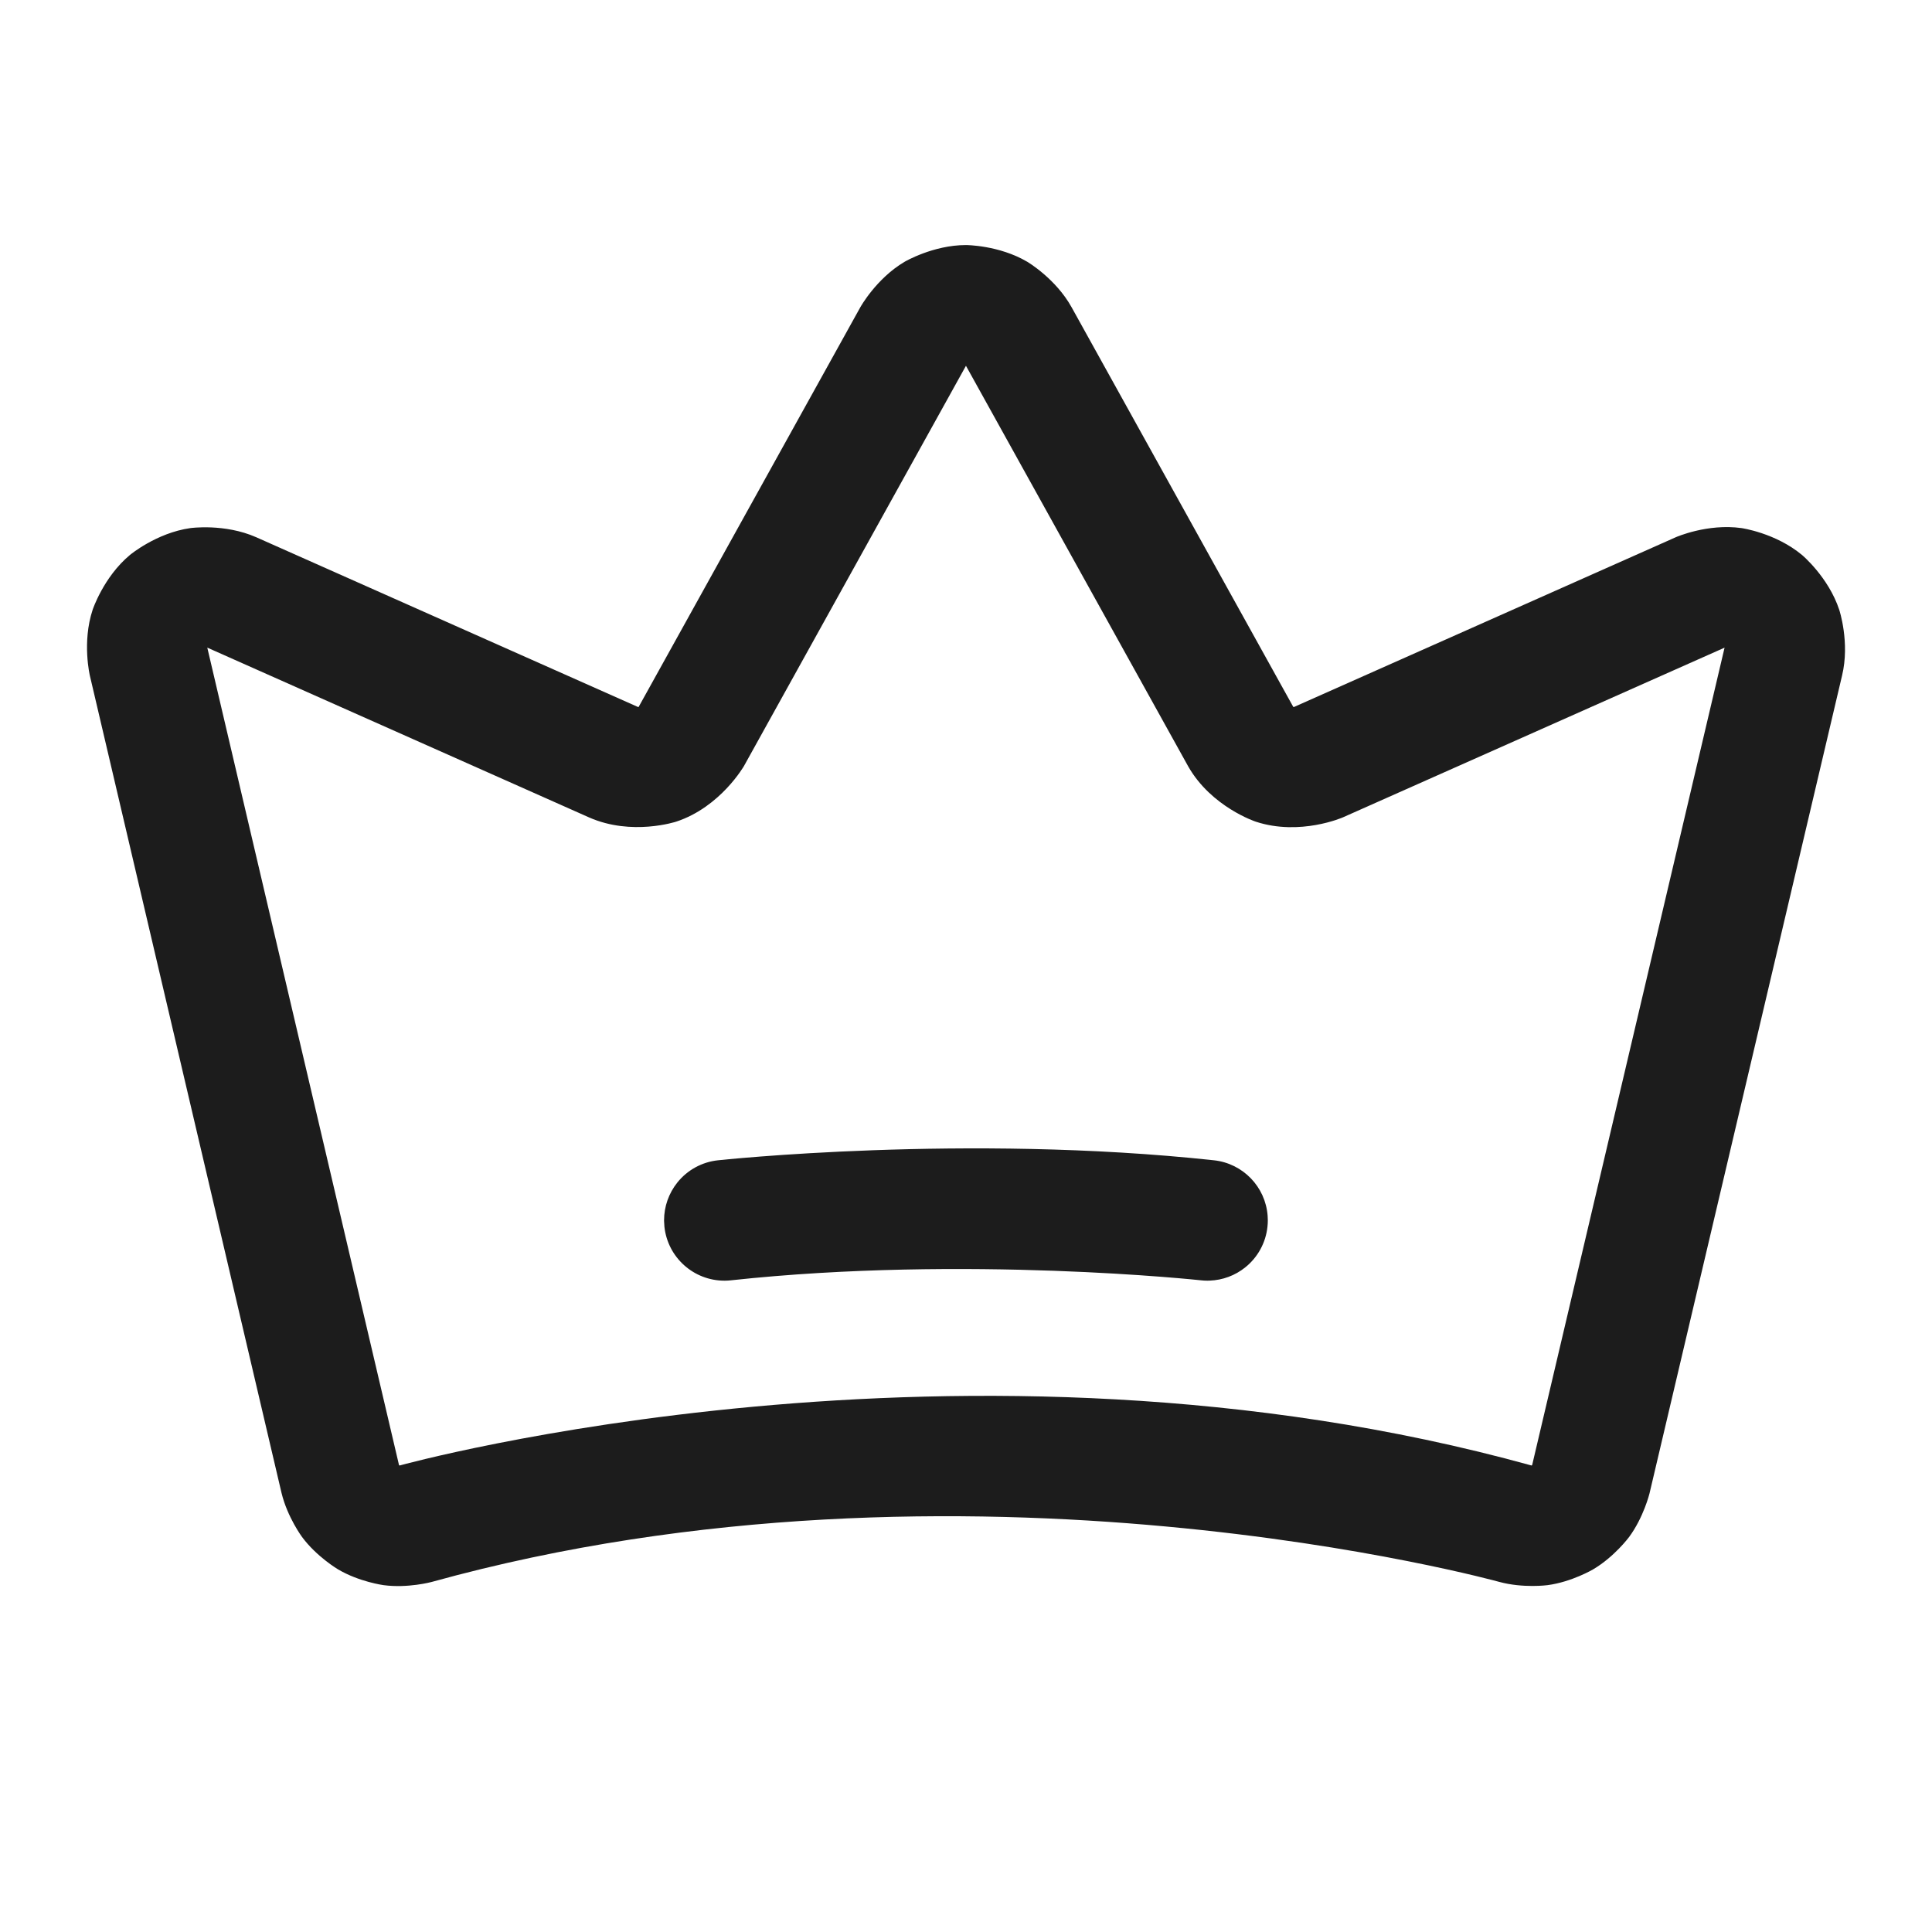
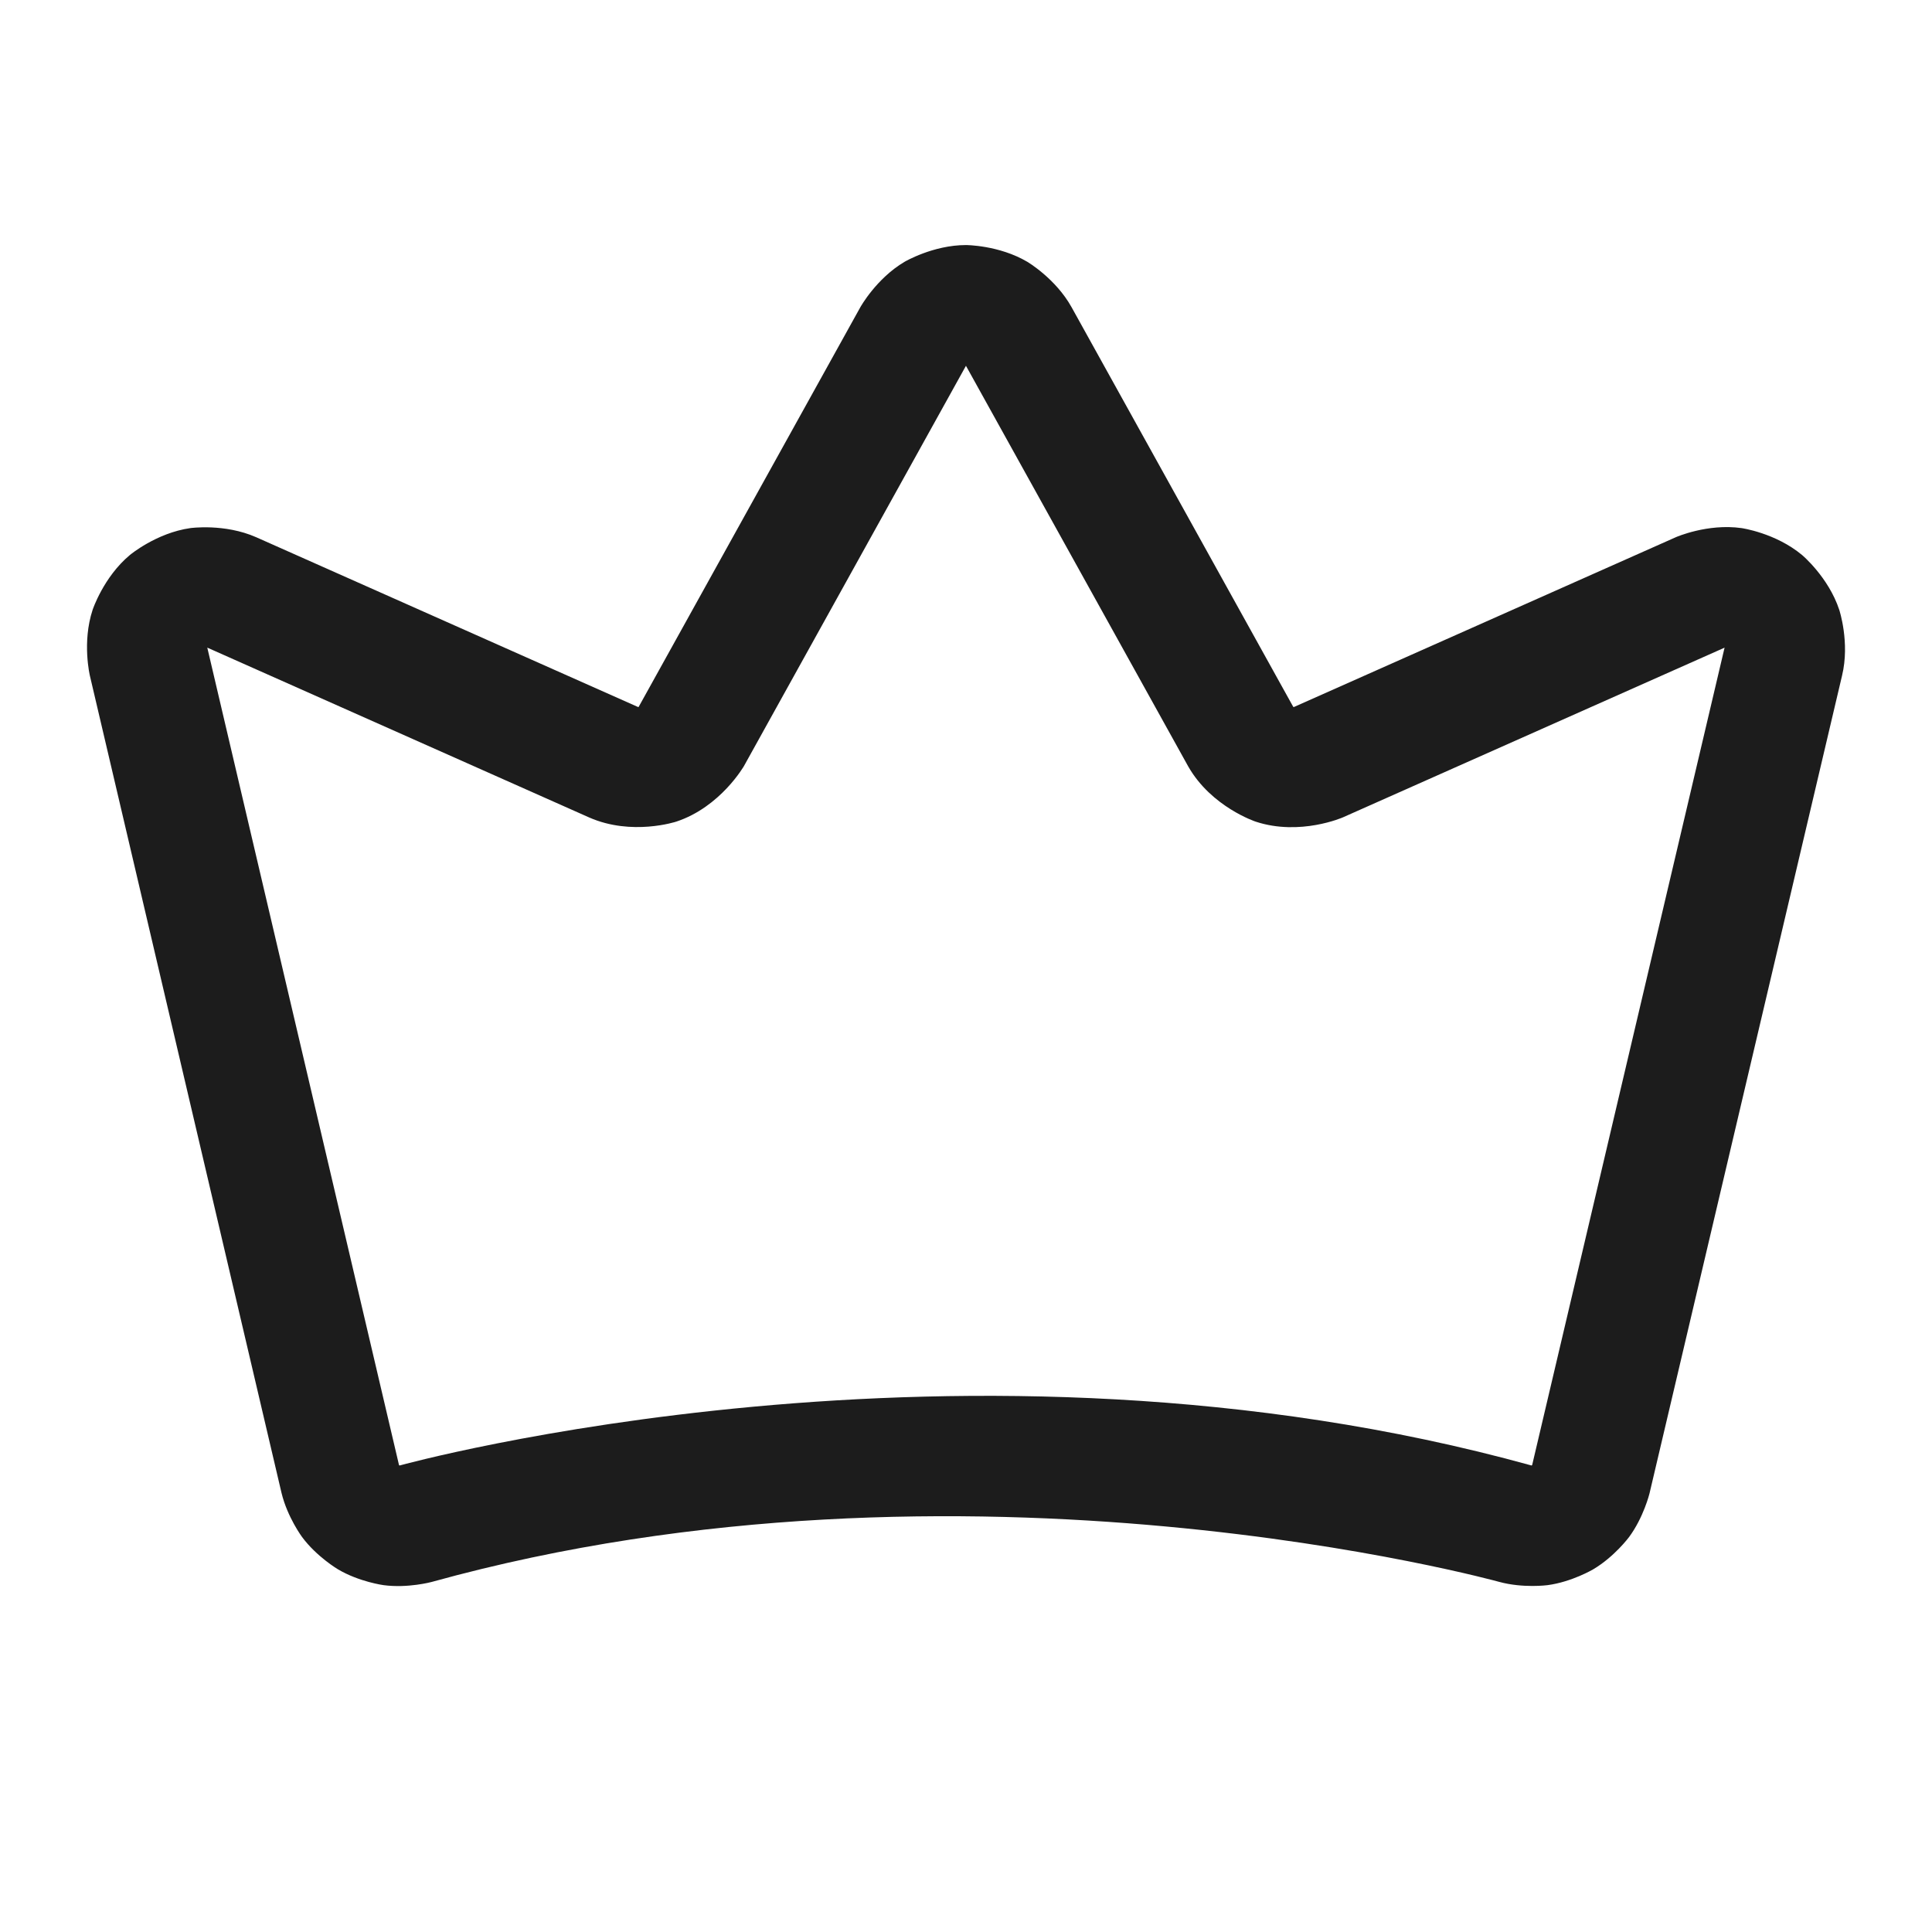
<svg xmlns="http://www.w3.org/2000/svg" width="32" height="32" viewBox="0 0 32 32" fill="none">
  <path fill-rule="evenodd" clip-rule="evenodd" d="M1.489 11.193C1.489 11.193 1.356 10.64 1.534 10.101C1.534 10.101 1.713 9.559 2.151 9.193C2.151 9.193 2.588 8.827 3.153 8.747C3.153 8.747 3.718 8.667 4.243 8.898L10.565 11.709C10.565 11.709 10.569 11.711 10.574 11.71C10.574 11.71 10.575 11.709 10.576 11.71C10.576 11.71 10.577 11.711 10.575 11.714L14.249 5.09C14.249 5.09 14.513 4.613 14.983 4.336C14.983 4.336 15.454 4.059 15.999 4.059C15.999 4.059 16.545 4.059 17.015 4.336C17.015 4.336 17.485 4.613 17.749 5.089L21.418 11.704C21.418 11.704 21.42 11.708 21.425 11.71C21.425 11.71 21.429 11.711 21.43 11.711L27.759 8.897C27.759 8.897 28.281 8.667 28.846 8.747C28.846 8.747 29.41 8.827 29.848 9.193C29.848 9.193 30.285 9.559 30.464 10.101C30.464 10.101 30.643 10.642 30.51 11.191L27.321 24.736C27.321 24.736 27.224 25.132 26.982 25.459C26.982 25.459 26.739 25.786 26.388 25.993C26.388 25.993 26.037 26.201 25.633 26.255C25.633 26.255 25.229 26.309 24.832 26.201C24.832 26.201 15.993 23.753 7.15 26.202C7.15 26.202 6.756 26.309 6.353 26.255C6.353 26.255 5.949 26.201 5.598 25.993C5.598 25.993 5.247 25.786 5.004 25.459C5.004 25.459 4.761 25.132 4.663 24.728L1.489 11.193ZM3.435 10.734L6.61 24.271C6.61 24.271 6.609 24.267 6.61 24.267C6.61 24.267 6.612 24.27 6.614 24.271C6.614 24.271 6.616 24.272 6.619 24.273C6.619 24.273 6.619 24.273 6.62 24.273C6.621 24.273 6.623 24.273 6.624 24.272C6.624 24.272 15.993 21.678 25.366 24.273L25.367 24.273C25.367 24.273 25.368 24.272 25.369 24.272C25.37 24.272 25.371 24.271 25.372 24.271C25.372 24.271 25.374 24.27 25.375 24.267C25.375 24.267 25.377 24.265 25.378 24.263L28.563 10.733L28.565 10.727L22.243 13.538C22.243 13.538 21.532 13.851 20.798 13.609C20.798 13.609 20.064 13.367 19.681 12.695L16 6.06L15.999 6.059L12.324 12.685C12.324 12.685 11.935 13.367 11.2 13.609C11.2 13.609 10.466 13.851 9.759 13.54L3.434 10.727L3.435 10.734Z" fill="#1C1C1C" />
-   <path d="M12.107 21.206C15.999 20.785 19.892 21.206 19.892 21.206C19.927 21.21 19.963 21.212 19.999 21.212C20.012 21.212 20.024 21.212 20.037 21.211C20.252 21.203 20.459 21.126 20.626 20.991C20.833 20.825 20.965 20.583 20.993 20.32C20.997 20.284 20.999 20.248 20.999 20.212C20.999 20.187 20.998 20.162 20.996 20.137C20.96 19.656 20.586 19.27 20.107 19.218C16 18.774 11.892 19.218 11.892 19.218C11.628 19.246 11.386 19.378 11.22 19.585C11.077 19.763 10.999 19.984 10.999 20.212L10.999 20.223C11 20.256 11.002 20.288 11.005 20.32C11.06 20.827 11.489 21.212 11.999 21.212L12.005 21.212C12.039 21.212 12.073 21.21 12.107 21.206Z" fill="#1C1C1C" />
</svg>